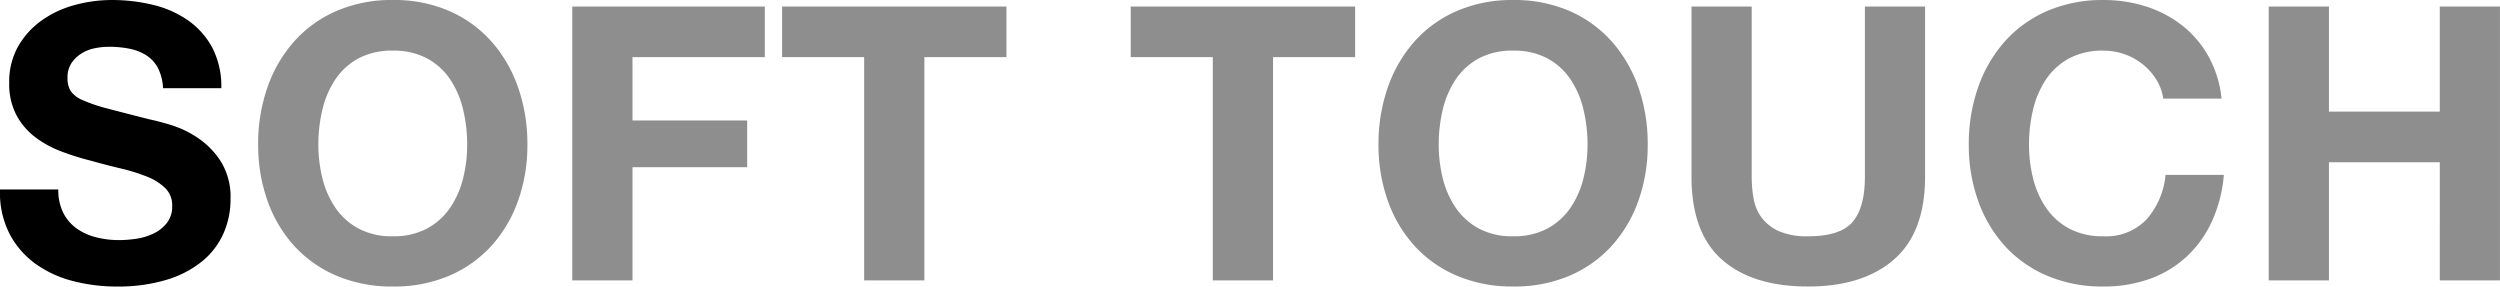
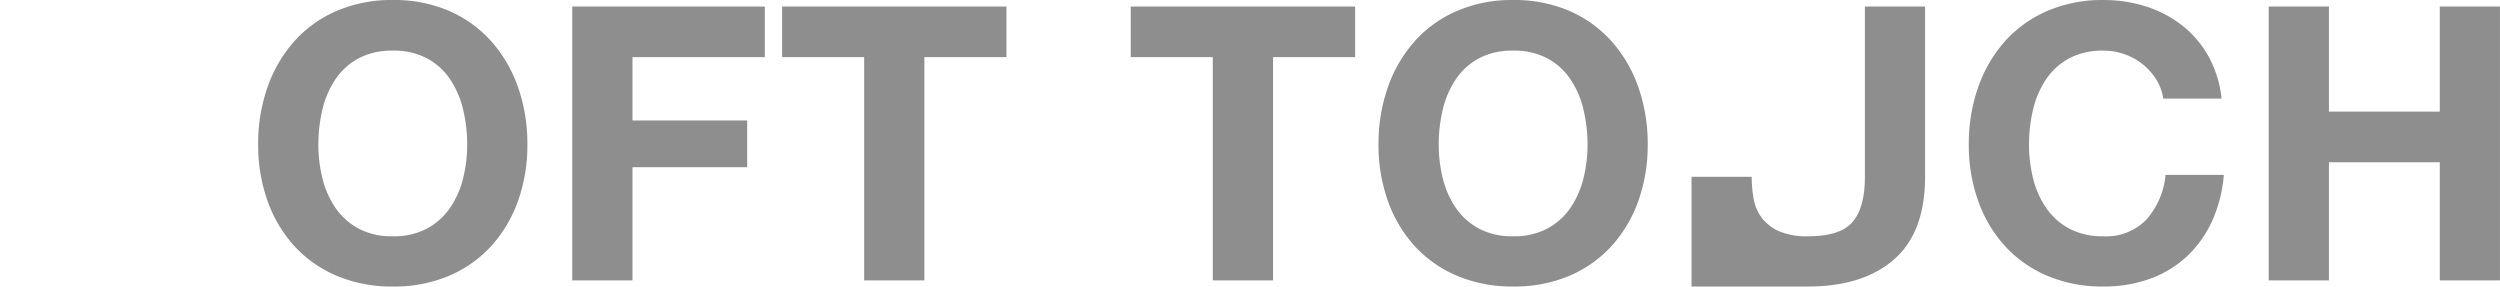
<svg xmlns="http://www.w3.org/2000/svg" width="423.672" height="48.555" viewBox="0 0 423.672 48.555">
  <g id="グループ_6665" data-name="グループ 6665" transform="translate(13934 -3854.555)">
-     <path id="パス_12090" data-name="パス 12090" d="M11.44-15.405H1.56A15.328,15.328,0,0,0,3.12-8,14.609,14.609,0,0,0,7.508-2.86,18.719,18.719,0,0,0,13.877.1a29.321,29.321,0,0,0,7.443.943A28.576,28.576,0,0,0,29.672-.065a17.662,17.662,0,0,0,6.045-3.088A12.85,12.85,0,0,0,39.39-7.865a14.182,14.182,0,0,0,1.235-5.915,11.378,11.378,0,0,0-1.658-6.4,13.845,13.845,0,0,0-3.932-4,17.287,17.287,0,0,0-4.583-2.177q-2.307-.682-3.608-.942-4.355-1.105-7.052-1.82a26.159,26.159,0,0,1-4.225-1.43,4.641,4.641,0,0,1-2.047-1.56A4.171,4.171,0,0,1,13-34.32a4.364,4.364,0,0,1,.65-2.47,5.645,5.645,0,0,1,1.658-1.625,6.607,6.607,0,0,1,2.243-.91,11.96,11.96,0,0,1,2.47-.26,17.406,17.406,0,0,1,3.477.325,8.382,8.382,0,0,1,2.828,1.1,5.742,5.742,0,0,1,1.982,2.145,8.206,8.206,0,0,1,.878,3.445h9.88a14.253,14.253,0,0,0-1.528-6.858A13.317,13.317,0,0,0,33.41-44.07,17.428,17.428,0,0,0,27.463-46.7a29.525,29.525,0,0,0-6.988-.812,23.779,23.779,0,0,0-6.24.845,17.421,17.421,0,0,0-5.59,2.6,13.841,13.841,0,0,0-4,4.388A12.152,12.152,0,0,0,3.12-33.475a11.348,11.348,0,0,0,1.2,5.427A11.479,11.479,0,0,0,7.475-24.31a17.42,17.42,0,0,0,4.42,2.438,44.441,44.441,0,0,0,5.07,1.592q2.535.715,5,1.3a31.464,31.464,0,0,1,4.42,1.365,9.537,9.537,0,0,1,3.153,1.95,4.072,4.072,0,0,1,1.2,3.055,4.485,4.485,0,0,1-.91,2.893A6.382,6.382,0,0,1,27.56-7.93a10.177,10.177,0,0,1-2.925.878,20.33,20.33,0,0,1-2.925.227,15.513,15.513,0,0,1-3.9-.488,9.708,9.708,0,0,1-3.282-1.495,7.384,7.384,0,0,1-2.243-2.632A8.512,8.512,0,0,1,11.44-15.405Z" transform="translate(-13935.558 3902.07)" />
-     <path id="パス_12086" data-name="パス 12086" d="M55.51-23.01a25.4,25.4,0,0,1,.682-5.915,15.665,15.665,0,0,1,2.178-5.1,11.046,11.046,0,0,1,3.9-3.575,11.913,11.913,0,0,1,5.85-1.333A11.913,11.913,0,0,1,73.97-37.6a11.046,11.046,0,0,1,3.9,3.575,15.665,15.665,0,0,1,2.178,5.1,25.4,25.4,0,0,1,.682,5.915,23.625,23.625,0,0,1-.682,5.688A15.371,15.371,0,0,1,77.87-12.35a11.16,11.16,0,0,1-3.9,3.542,11.913,11.913,0,0,1-5.85,1.332,11.913,11.913,0,0,1-5.85-1.332,11.16,11.16,0,0,1-3.9-3.542,15.371,15.371,0,0,1-2.178-4.973A23.625,23.625,0,0,1,55.51-23.01Zm-10.2,0a28.03,28.03,0,0,0,1.56,9.458A22.587,22.587,0,0,0,51.35-5.915a20.544,20.544,0,0,0,7.183,5.1A23.8,23.8,0,0,0,68.12,1.04,23.737,23.737,0,0,0,77.74-.812a20.616,20.616,0,0,0,7.15-5.1,22.587,22.587,0,0,0,4.485-7.637,28.03,28.03,0,0,0,1.56-9.458,29,29,0,0,0-1.56-9.652A23.186,23.186,0,0,0,84.89-40.43a20.58,20.58,0,0,0-7.15-5.2,23.381,23.381,0,0,0-9.62-1.885,23.442,23.442,0,0,0-9.587,1.885,20.507,20.507,0,0,0-7.183,5.2,23.186,23.186,0,0,0-4.485,7.768A29,29,0,0,0,45.305-23.01ZM98.54-46.41V0h10.205V-19.175H128.18V-27.1H108.745V-37.83H131.17v-8.58Zm49.465,8.58V0H158.21V-37.83h13.91v-8.58H134.1v8.58Zm59.085,0V0H217.3V-37.83h13.91v-8.58H193.18v8.58Zm38.285,14.82a25.4,25.4,0,0,1,.682-5.915,15.665,15.665,0,0,1,2.178-5.1,11.046,11.046,0,0,1,3.9-3.575,11.913,11.913,0,0,1,5.85-1.333,11.913,11.913,0,0,1,5.85,1.333,11.046,11.046,0,0,1,3.9,3.575,15.665,15.665,0,0,1,2.178,5.1,25.4,25.4,0,0,1,.682,5.915,23.626,23.626,0,0,1-.682,5.688,15.371,15.371,0,0,1-2.178,4.973,11.16,11.16,0,0,1-3.9,3.542,11.913,11.913,0,0,1-5.85,1.332,11.913,11.913,0,0,1-5.85-1.332,11.16,11.16,0,0,1-3.9-3.542,15.37,15.37,0,0,1-2.178-4.973A23.625,23.625,0,0,1,245.375-23.01Zm-10.205,0a28.03,28.03,0,0,0,1.56,9.458,22.587,22.587,0,0,0,4.485,7.637,20.544,20.544,0,0,0,7.182,5.1,23.8,23.8,0,0,0,9.587,1.853A23.737,23.737,0,0,0,267.6-.812a20.616,20.616,0,0,0,7.15-5.1,22.588,22.588,0,0,0,4.485-7.637,28.03,28.03,0,0,0,1.56-9.458,29,29,0,0,0-1.56-9.652,23.187,23.187,0,0,0-4.485-7.768,20.58,20.58,0,0,0-7.15-5.2,23.381,23.381,0,0,0-9.62-1.885A23.442,23.442,0,0,0,248.4-45.63a20.507,20.507,0,0,0-7.182,5.2,23.186,23.186,0,0,0-4.485,7.768A29,29,0,0,0,235.17-23.01ZM327.8-17.55V-46.41h-10.2v28.86q0,5.2-2.08,7.638t-7.54,2.438A11.756,11.756,0,0,1,303-8.352a7.533,7.533,0,0,1-2.893-2.275,7.52,7.52,0,0,1-1.365-3.218,21.034,21.034,0,0,1-.325-3.705V-46.41h-10.2v28.86q0,9.49,5.167,14.04T307.97,1.04q9.3,0,14.56-4.583T327.8-17.55ZM368.16-30.81h9.88a18.7,18.7,0,0,0-2.21-7.15,17.388,17.388,0,0,0-4.452-5.233,19.62,19.62,0,0,0-6.11-3.217,23.384,23.384,0,0,0-7.247-1.1,23.441,23.441,0,0,0-9.587,1.885,20.507,20.507,0,0,0-7.182,5.2,23.186,23.186,0,0,0-4.485,7.768,29,29,0,0,0-1.56,9.652,28.03,28.03,0,0,0,1.56,9.458,22.587,22.587,0,0,0,4.485,7.637,20.544,20.544,0,0,0,7.182,5.1A23.8,23.8,0,0,0,358.02,1.04a22.862,22.862,0,0,0,7.865-1.3,18.236,18.236,0,0,0,6.24-3.77,18.838,18.838,0,0,0,4.29-5.98,23.593,23.593,0,0,0,2.015-7.865h-9.88a13.226,13.226,0,0,1-3.217,7.54,9.443,9.443,0,0,1-7.312,2.86,11.913,11.913,0,0,1-5.85-1.332,11.16,11.16,0,0,1-3.9-3.542,15.37,15.37,0,0,1-2.177-4.973,23.624,23.624,0,0,1-.683-5.687,25.4,25.4,0,0,1,.683-5.915,15.665,15.665,0,0,1,2.177-5.1,11.046,11.046,0,0,1,3.9-3.575,11.913,11.913,0,0,1,5.85-1.333,10.609,10.609,0,0,1,3.607.617,10.492,10.492,0,0,1,3.088,1.722,10.258,10.258,0,0,1,2.275,2.568A8.333,8.333,0,0,1,368.16-30.81Zm17.875-15.6V0H396.24V-20.02h18.785V0h10.2V-46.41h-10.2V-28.6H396.24V-46.41Z" transform="translate(-13935.558 3902.07)" fill="#8e8e8f" />
+     <path id="パス_12086" data-name="パス 12086" d="M55.51-23.01a25.4,25.4,0,0,1,.682-5.915,15.665,15.665,0,0,1,2.178-5.1,11.046,11.046,0,0,1,3.9-3.575,11.913,11.913,0,0,1,5.85-1.333A11.913,11.913,0,0,1,73.97-37.6a11.046,11.046,0,0,1,3.9,3.575,15.665,15.665,0,0,1,2.178,5.1,25.4,25.4,0,0,1,.682,5.915,23.625,23.625,0,0,1-.682,5.688A15.371,15.371,0,0,1,77.87-12.35a11.16,11.16,0,0,1-3.9,3.542,11.913,11.913,0,0,1-5.85,1.332,11.913,11.913,0,0,1-5.85-1.332,11.16,11.16,0,0,1-3.9-3.542,15.371,15.371,0,0,1-2.178-4.973A23.625,23.625,0,0,1,55.51-23.01Zm-10.2,0a28.03,28.03,0,0,0,1.56,9.458A22.587,22.587,0,0,0,51.35-5.915a20.544,20.544,0,0,0,7.183,5.1A23.8,23.8,0,0,0,68.12,1.04,23.737,23.737,0,0,0,77.74-.812a20.616,20.616,0,0,0,7.15-5.1,22.587,22.587,0,0,0,4.485-7.637,28.03,28.03,0,0,0,1.56-9.458,29,29,0,0,0-1.56-9.652A23.186,23.186,0,0,0,84.89-40.43a20.58,20.58,0,0,0-7.15-5.2,23.381,23.381,0,0,0-9.62-1.885,23.442,23.442,0,0,0-9.587,1.885,20.507,20.507,0,0,0-7.183,5.2,23.186,23.186,0,0,0-4.485,7.768A29,29,0,0,0,45.305-23.01ZM98.54-46.41V0h10.205V-19.175H128.18V-27.1H108.745V-37.83H131.17v-8.58Zm49.465,8.58V0H158.21V-37.83h13.91v-8.58H134.1v8.58Zm59.085,0V0H217.3V-37.83h13.91v-8.58H193.18v8.58Zm38.285,14.82a25.4,25.4,0,0,1,.682-5.915,15.665,15.665,0,0,1,2.178-5.1,11.046,11.046,0,0,1,3.9-3.575,11.913,11.913,0,0,1,5.85-1.333,11.913,11.913,0,0,1,5.85,1.333,11.046,11.046,0,0,1,3.9,3.575,15.665,15.665,0,0,1,2.178,5.1,25.4,25.4,0,0,1,.682,5.915,23.626,23.626,0,0,1-.682,5.688,15.371,15.371,0,0,1-2.178,4.973,11.16,11.16,0,0,1-3.9,3.542,11.913,11.913,0,0,1-5.85,1.332,11.913,11.913,0,0,1-5.85-1.332,11.16,11.16,0,0,1-3.9-3.542,15.37,15.37,0,0,1-2.178-4.973A23.625,23.625,0,0,1,245.375-23.01Zm-10.205,0a28.03,28.03,0,0,0,1.56,9.458,22.587,22.587,0,0,0,4.485,7.637,20.544,20.544,0,0,0,7.182,5.1,23.8,23.8,0,0,0,9.587,1.853A23.737,23.737,0,0,0,267.6-.812a20.616,20.616,0,0,0,7.15-5.1,22.588,22.588,0,0,0,4.485-7.637,28.03,28.03,0,0,0,1.56-9.458,29,29,0,0,0-1.56-9.652,23.187,23.187,0,0,0-4.485-7.768,20.58,20.58,0,0,0-7.15-5.2,23.381,23.381,0,0,0-9.62-1.885A23.442,23.442,0,0,0,248.4-45.63a20.507,20.507,0,0,0-7.182,5.2,23.186,23.186,0,0,0-4.485,7.768A29,29,0,0,0,235.17-23.01ZM327.8-17.55V-46.41h-10.2v28.86q0,5.2-2.08,7.638t-7.54,2.438A11.756,11.756,0,0,1,303-8.352a7.533,7.533,0,0,1-2.893-2.275,7.52,7.52,0,0,1-1.365-3.218,21.034,21.034,0,0,1-.325-3.705h-10.2v28.86q0,9.49,5.167,14.04T307.97,1.04q9.3,0,14.56-4.583T327.8-17.55ZM368.16-30.81h9.88a18.7,18.7,0,0,0-2.21-7.15,17.388,17.388,0,0,0-4.452-5.233,19.62,19.62,0,0,0-6.11-3.217,23.384,23.384,0,0,0-7.247-1.1,23.441,23.441,0,0,0-9.587,1.885,20.507,20.507,0,0,0-7.182,5.2,23.186,23.186,0,0,0-4.485,7.768,29,29,0,0,0-1.56,9.652,28.03,28.03,0,0,0,1.56,9.458,22.587,22.587,0,0,0,4.485,7.637,20.544,20.544,0,0,0,7.182,5.1A23.8,23.8,0,0,0,358.02,1.04a22.862,22.862,0,0,0,7.865-1.3,18.236,18.236,0,0,0,6.24-3.77,18.838,18.838,0,0,0,4.29-5.98,23.593,23.593,0,0,0,2.015-7.865h-9.88a13.226,13.226,0,0,1-3.217,7.54,9.443,9.443,0,0,1-7.312,2.86,11.913,11.913,0,0,1-5.85-1.332,11.16,11.16,0,0,1-3.9-3.542,15.37,15.37,0,0,1-2.177-4.973,23.624,23.624,0,0,1-.683-5.687,25.4,25.4,0,0,1,.683-5.915,15.665,15.665,0,0,1,2.177-5.1,11.046,11.046,0,0,1,3.9-3.575,11.913,11.913,0,0,1,5.85-1.333,10.609,10.609,0,0,1,3.607.617,10.492,10.492,0,0,1,3.088,1.722,10.258,10.258,0,0,1,2.275,2.568A8.333,8.333,0,0,1,368.16-30.81Zm17.875-15.6V0H396.24V-20.02h18.785V0h10.2V-46.41h-10.2V-28.6H396.24V-46.41Z" transform="translate(-13935.558 3902.07)" fill="#8e8e8f" />
  </g>
</svg>